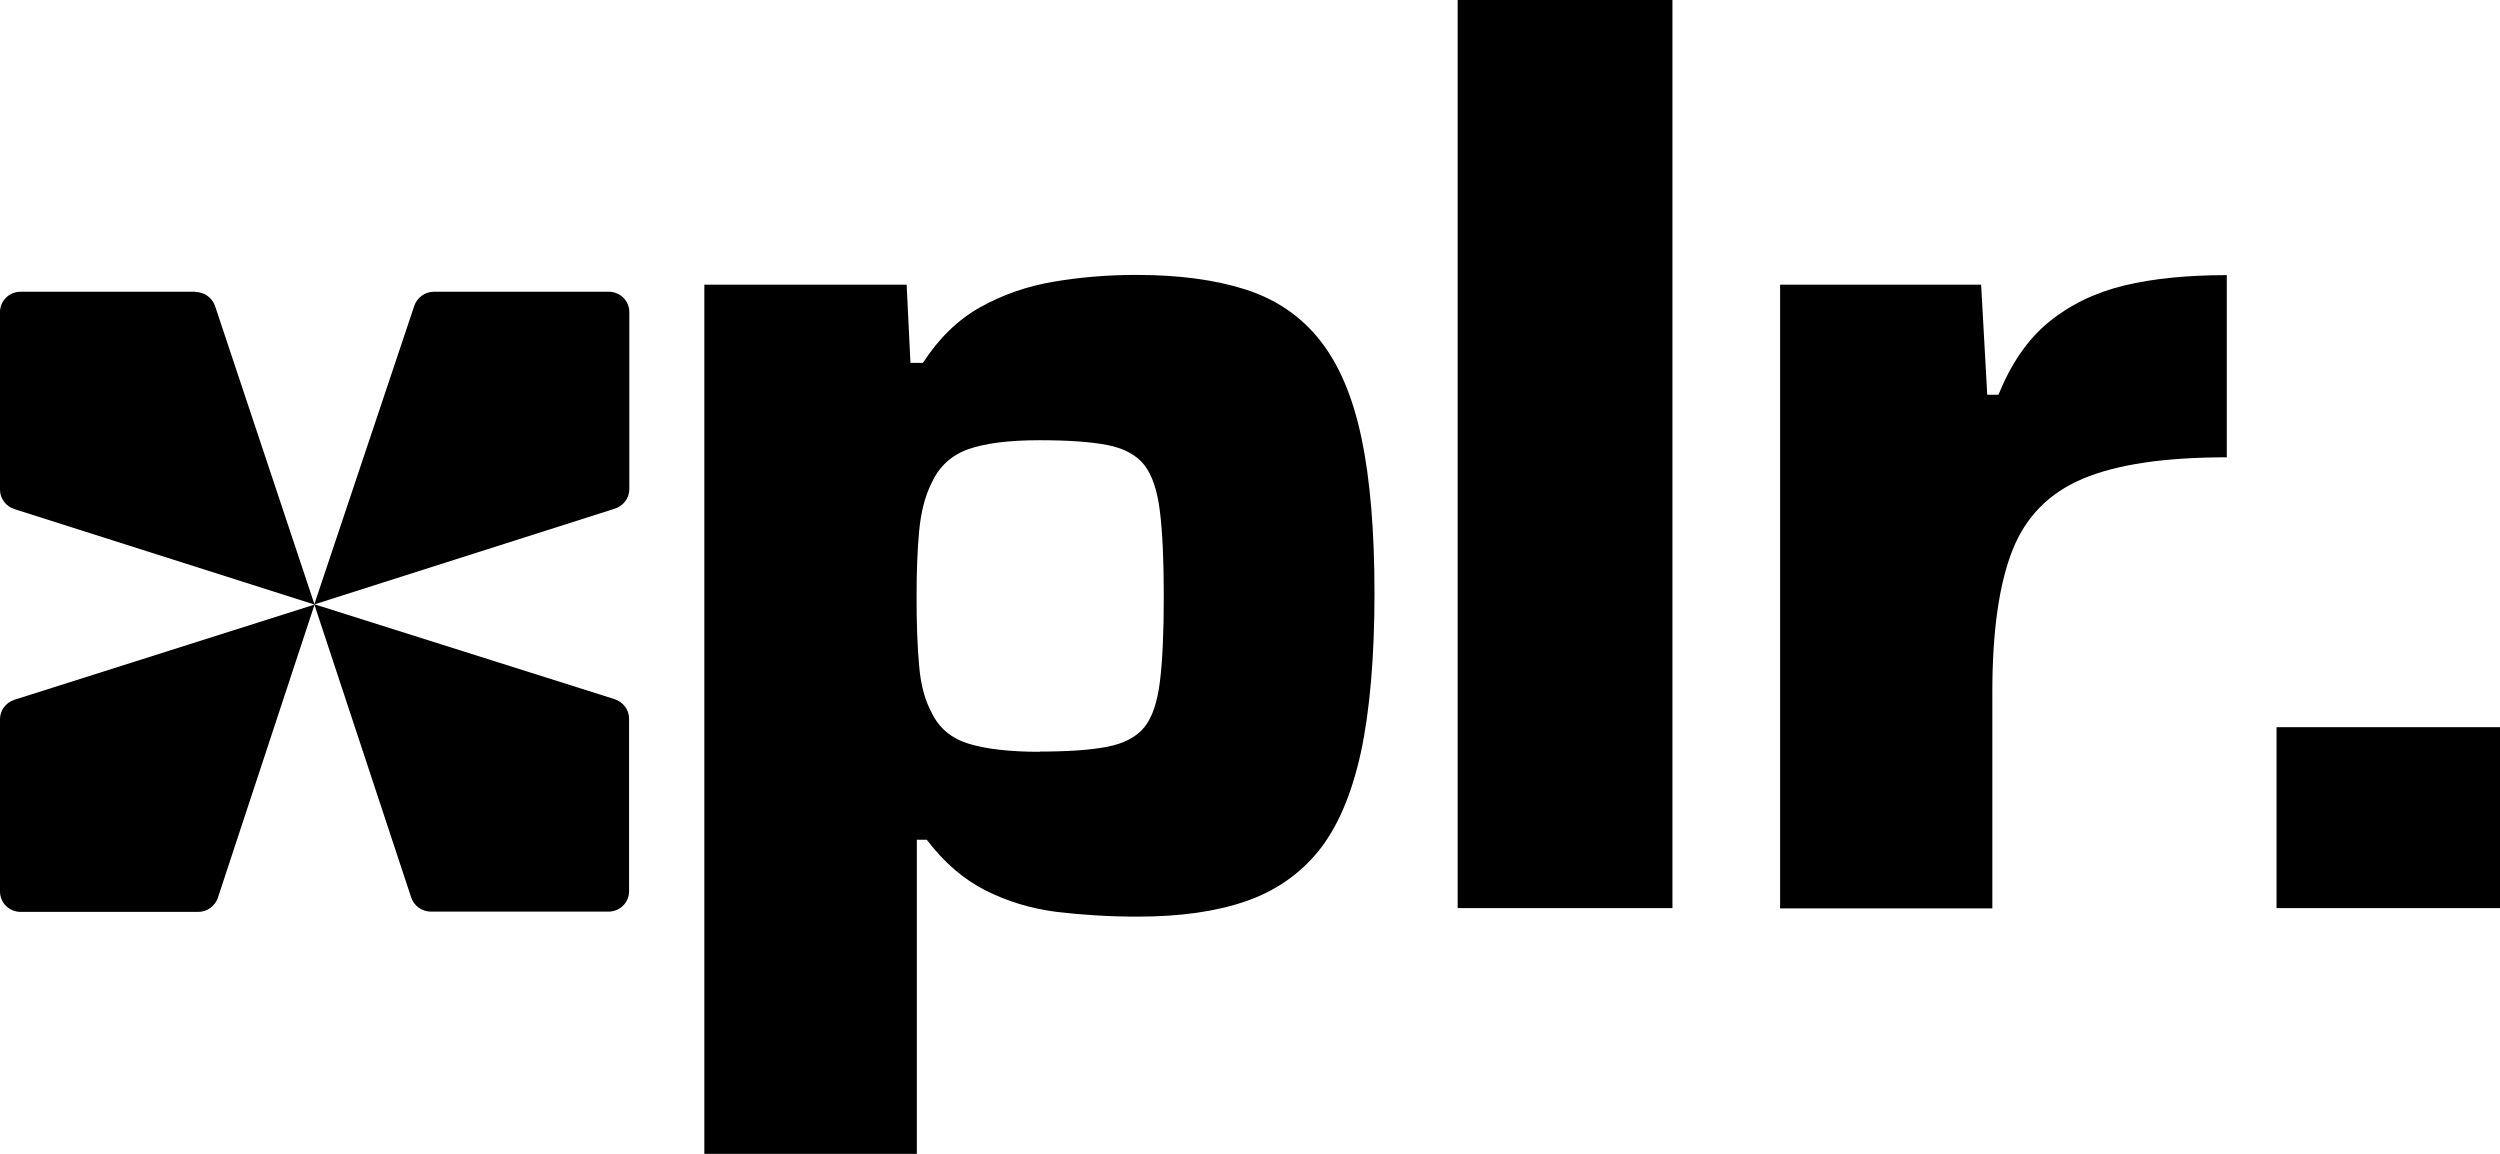
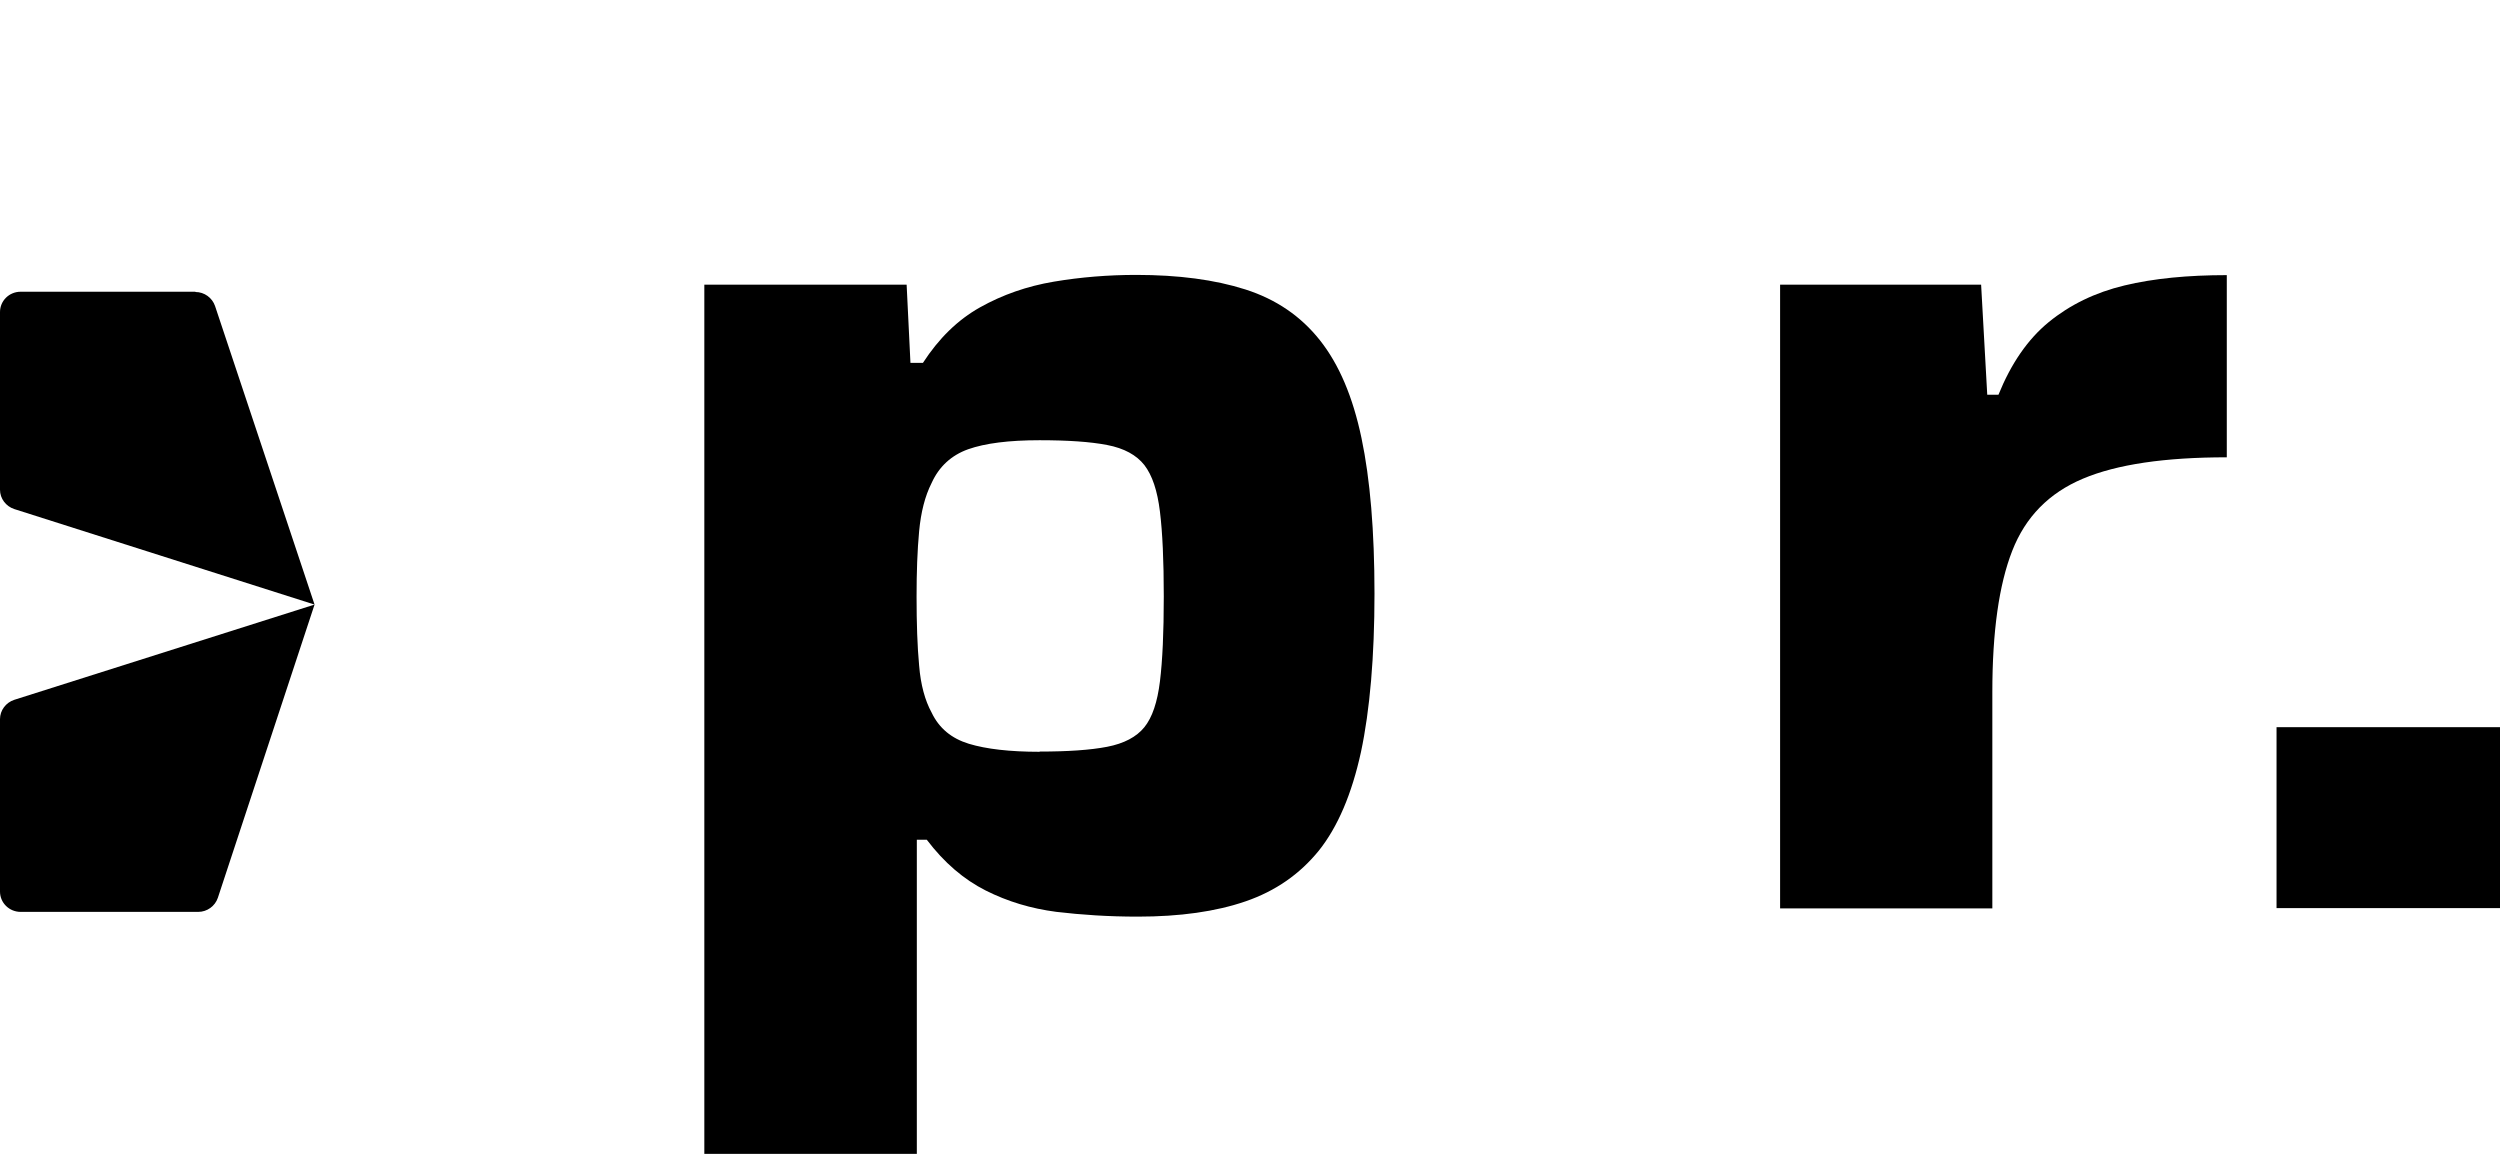
<svg xmlns="http://www.w3.org/2000/svg" width="78" height="36" viewBox="0 0 78 36" fill="none">
  <path d="M21.975 36V8.882H28.287L28.406 11.321H28.796C29.29 10.56 29.879 9.98 30.579 9.588C31.28 9.196 32.044 8.929 32.879 8.788C33.715 8.647 34.575 8.577 35.45 8.577C36.764 8.577 37.902 8.726 38.857 9.031C39.812 9.337 40.584 9.862 41.181 10.615C41.778 11.368 42.208 12.379 42.478 13.665C42.749 14.95 42.884 16.573 42.884 18.525C42.884 20.477 42.741 22.155 42.462 23.464C42.176 24.773 41.738 25.8 41.149 26.538C40.552 27.274 39.796 27.8 38.865 28.121C37.934 28.442 36.811 28.599 35.498 28.599C34.591 28.599 33.747 28.544 32.959 28.45C32.171 28.348 31.439 28.129 30.754 27.784C30.07 27.439 29.457 26.914 28.916 26.2H28.605V36H21.983H21.975ZM32.434 23.449C33.309 23.449 34.018 23.402 34.543 23.3C35.068 23.198 35.458 22.994 35.705 22.688C35.952 22.382 36.111 21.904 36.19 21.261C36.27 20.611 36.31 19.733 36.31 18.611C36.31 17.49 36.27 16.612 36.19 15.962C36.111 15.311 35.952 14.833 35.705 14.511C35.458 14.198 35.076 13.986 34.543 13.884C34.018 13.782 33.309 13.735 32.434 13.735C31.479 13.735 30.738 13.829 30.205 14.017C29.68 14.206 29.298 14.558 29.067 15.068C28.86 15.476 28.733 15.977 28.677 16.573C28.621 17.169 28.597 17.851 28.597 18.611C28.597 19.45 28.621 20.172 28.677 20.767C28.725 21.363 28.86 21.857 29.067 22.233C29.298 22.72 29.688 23.041 30.229 23.206C30.77 23.37 31.503 23.456 32.434 23.456V23.449Z" fill="black" />
-   <path d="M45.479 28.333V0H52.18V28.333H45.479Z" fill="black" />
+   <path d="M45.479 28.333V0H52.18H45.479Z" fill="black" />
  <path d="M55.539 28.333V8.882H61.811L62.002 12.316H62.352C62.742 11.352 63.26 10.591 63.92 10.05C64.581 9.51 65.369 9.125 66.284 8.906C67.199 8.686 68.266 8.584 69.476 8.584V14.268C67.542 14.268 66.045 14.488 64.987 14.935C63.928 15.382 63.196 16.126 62.782 17.185C62.368 18.243 62.161 19.709 62.161 21.591V28.341H55.539V28.333Z" fill="black" />
  <path d="M71.028 28.333V22.688H78V28.333H71.028Z" fill="black" />
  <path d="M6.097 9.102H0.645C0.287 9.102 0 9.384 0 9.737V15.28C0 15.554 0.183 15.797 0.446 15.883L9.814 18.863L0.446 21.834C0.183 21.92 0 22.163 0 22.437V27.816C0 28.168 0.287 28.451 0.645 28.451H6.184C6.463 28.451 6.71 28.27 6.797 28.012L9.814 18.863L6.71 9.549C6.622 9.29 6.375 9.11 6.097 9.11V9.102Z" fill="black" />
-   <path d="M19.189 21.818L9.814 18.855L19.189 15.868C19.452 15.781 19.635 15.539 19.635 15.264V9.737C19.635 9.384 19.349 9.102 18.991 9.102H13.539C13.26 9.102 13.013 9.282 12.926 9.541L9.806 18.855L12.83 28.004C12.918 28.262 13.164 28.443 13.443 28.443H18.983C19.341 28.443 19.627 28.16 19.627 27.808V22.422C19.627 22.147 19.444 21.904 19.182 21.818H19.189Z" fill="black" />
</svg>